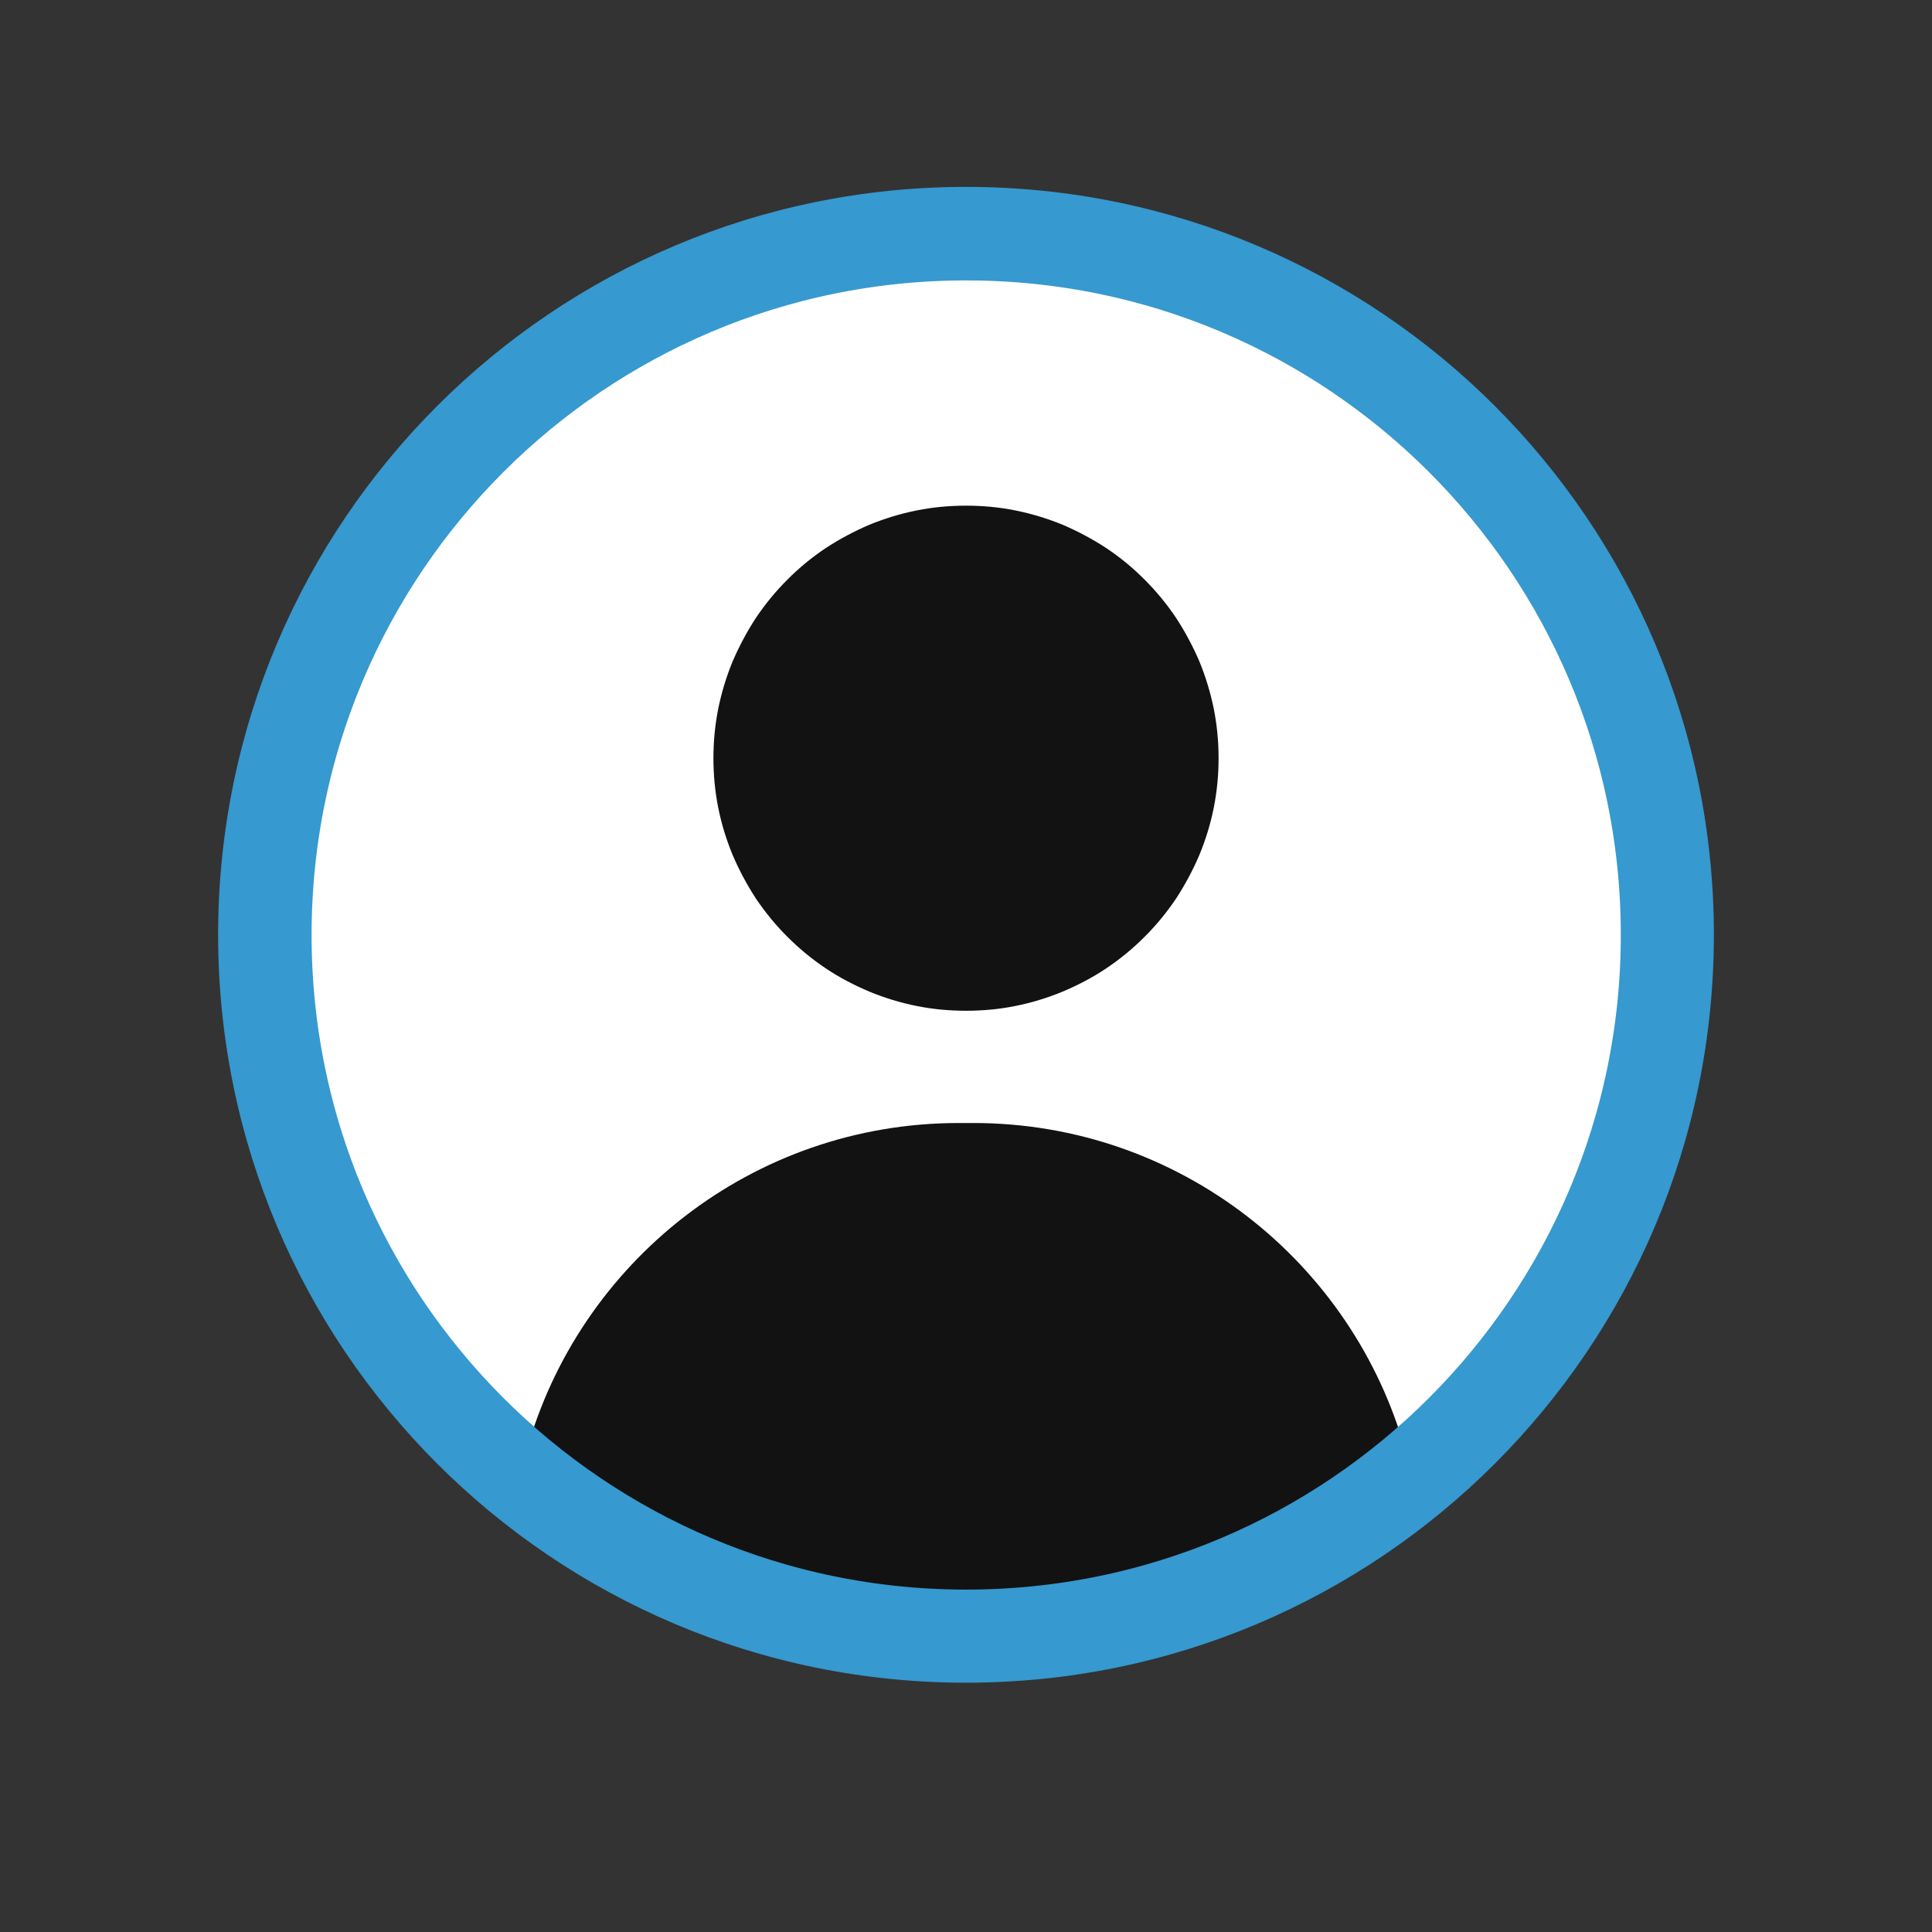
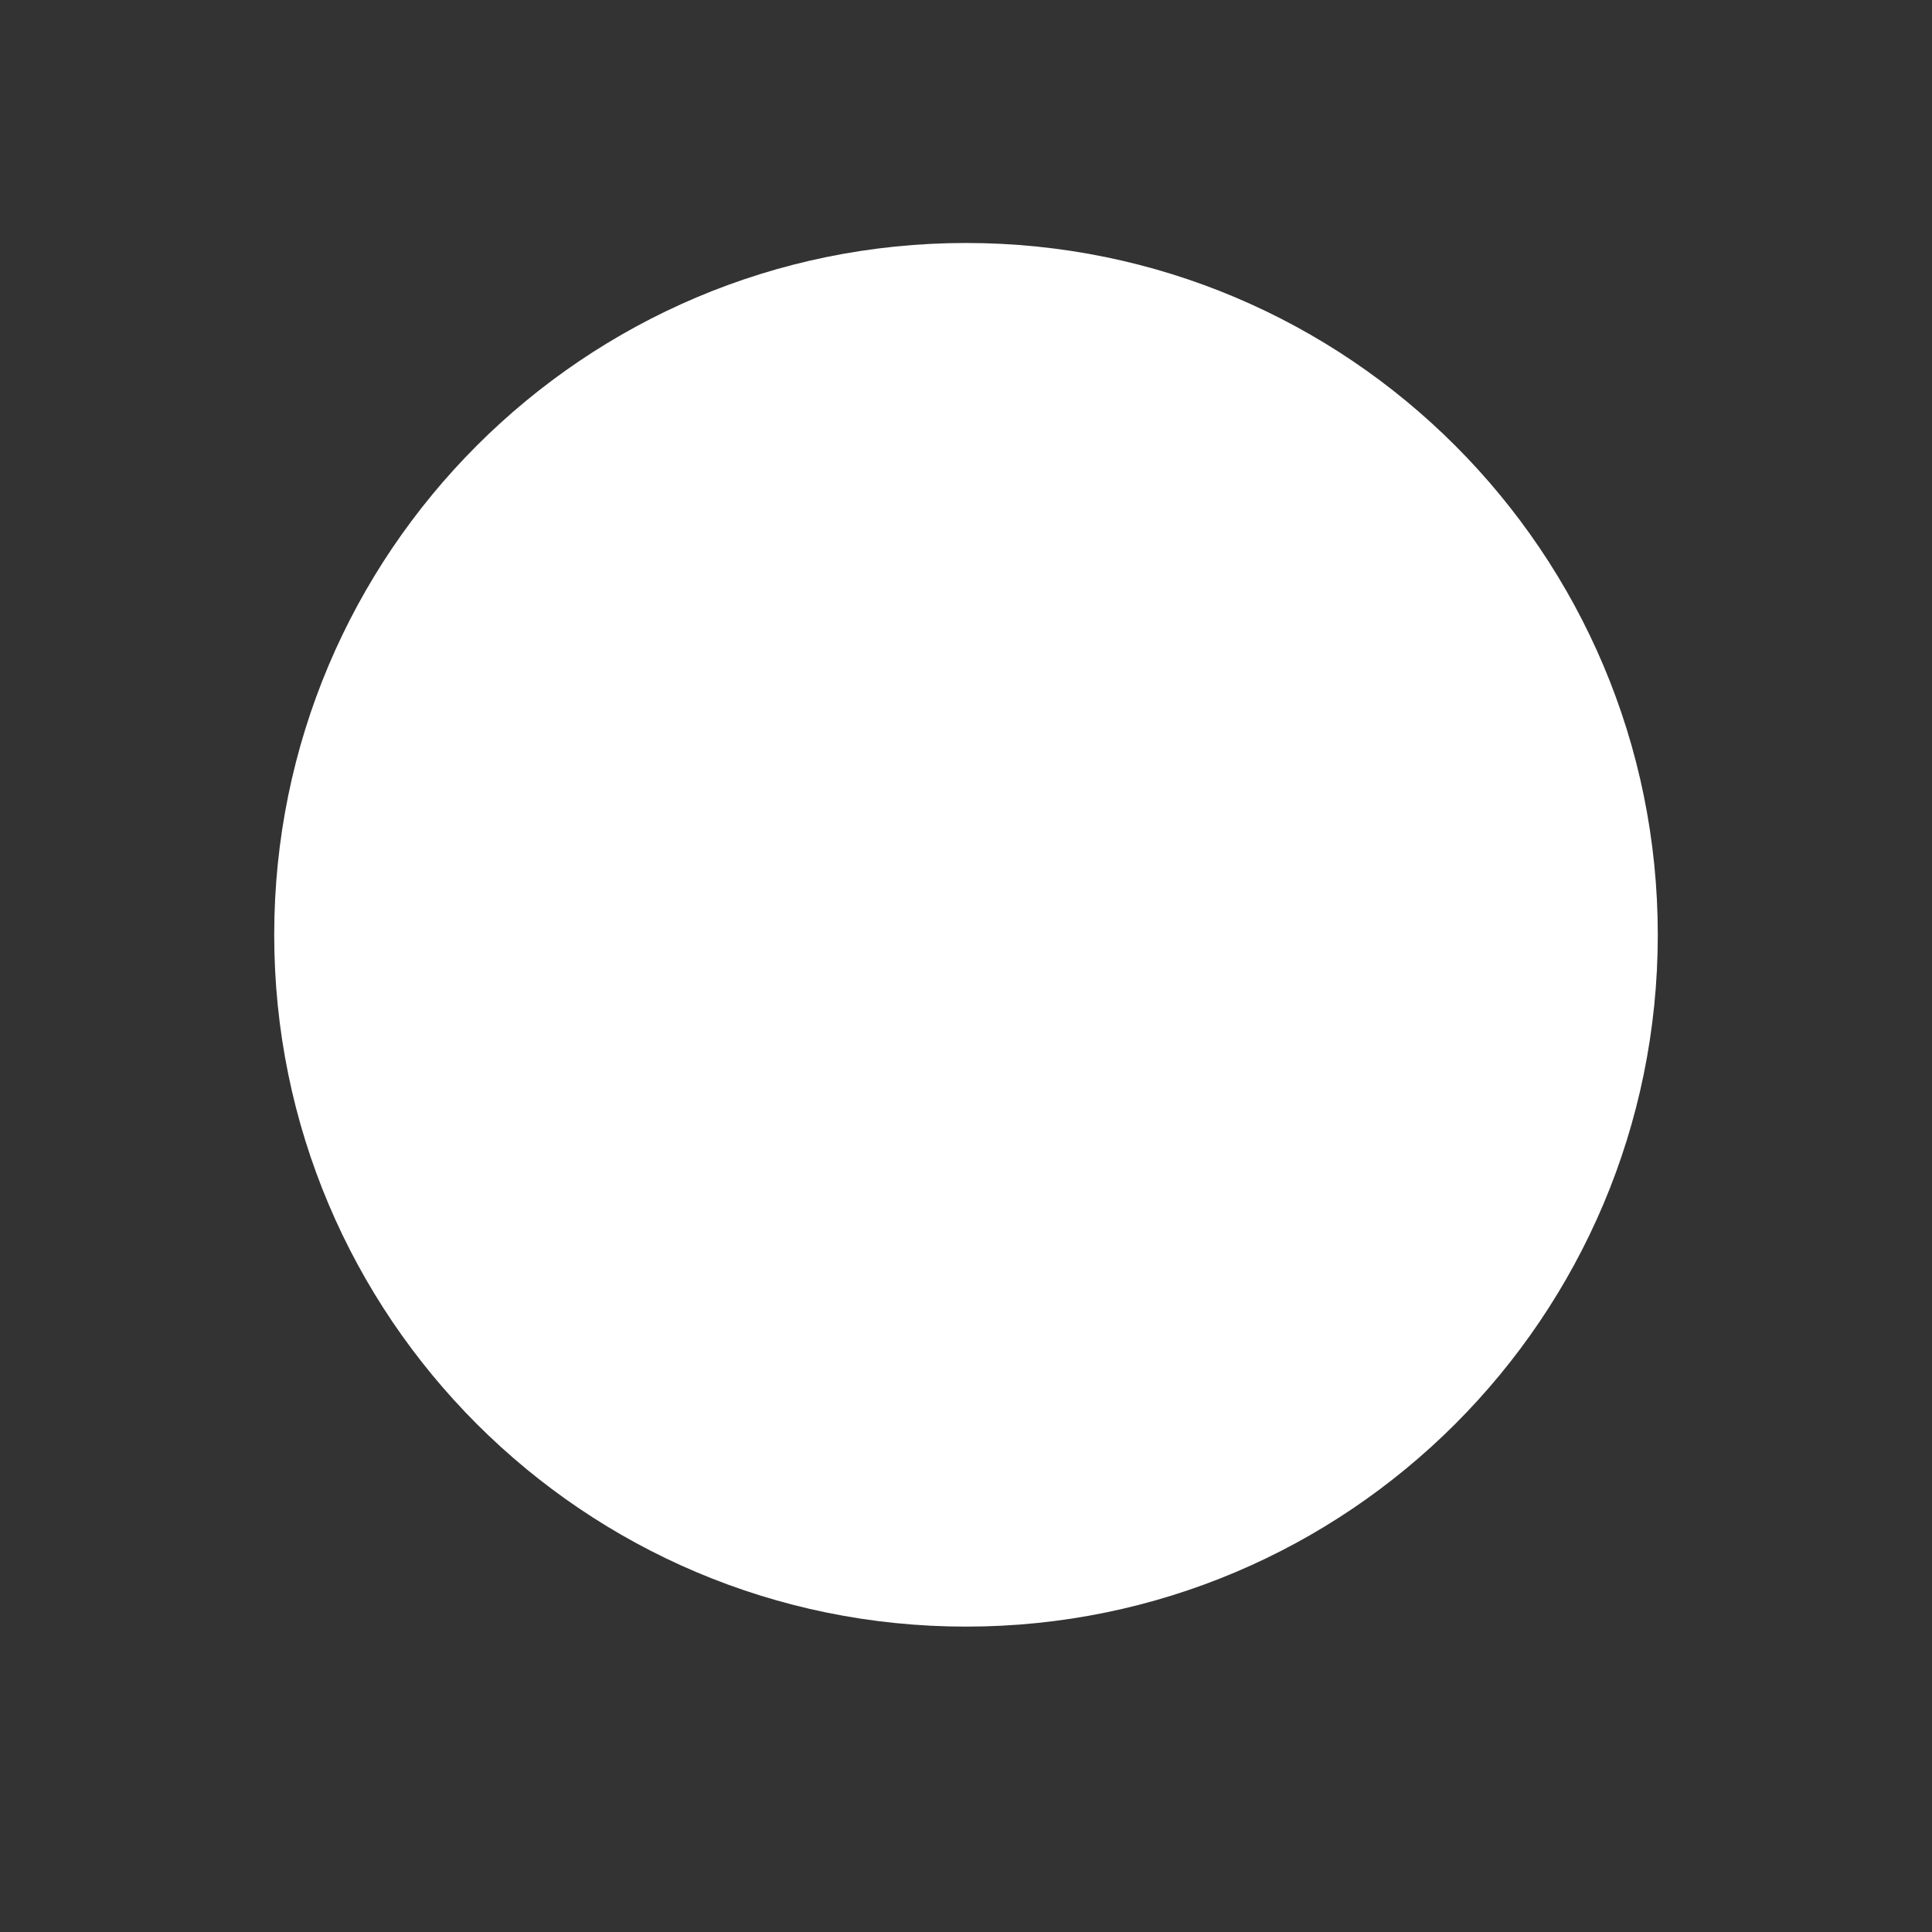
<svg xmlns="http://www.w3.org/2000/svg" width="40" zoomAndPan="magnify" viewBox="0 0 30 30" height="40" preserveAspectRatio="xMidYMid meet" version="1.0">
  <rect x="0" y="0" width="30" height="30" fill="#333333" stroke="none" />
  <defs>
    <clipPath id="38030686ec">
      <path d="M 4.113 3.629 L 25.887 3.629 L 25.887 25.402 L 4.113 25.402 Z M 4.113 3.629 " clip-rule="nonzero" />
    </clipPath>
    <clipPath id="c5e8edf2f3">
      <path d="M 3.387 14.516 C 3.387 20.93 8.586 26.129 15 26.129 C 21.414 26.129 26.613 20.93 26.613 14.516 C 26.613 8.102 21.414 2.902 15 2.902 C 8.586 2.902 3.387 8.102 3.387 14.516 Z M 3.387 14.516 " clip-rule="nonzero" />
    </clipPath>
    <clipPath id="bfe19a6b28">
      <path d="M 15 3.773 C 20.934 3.773 25.742 8.582 25.742 14.516 C 25.742 20.449 20.934 25.258 15 25.258 C 9.066 25.258 4.258 20.449 4.258 14.516 C 4.258 8.582 9.066 3.773 15 3.773 Z M 15 3.773 " clip-rule="nonzero" />
    </clipPath>
    <clipPath id="2a838c9927">
      <path d="M 11 7 L 19 7 L 19 16 L 11 16 Z M 11 7 " clip-rule="nonzero" />
    </clipPath>
    <clipPath id="e935493875">
-       <path d="M 3.387 14.516 C 3.387 20.93 8.586 26.129 15 26.129 C 21.414 26.129 26.613 20.93 26.613 14.516 C 26.613 8.102 21.414 2.902 15 2.902 C 8.586 2.902 3.387 8.102 3.387 14.516 Z M 3.387 14.516 " clip-rule="nonzero" />
-     </clipPath>
+       </clipPath>
    <clipPath id="0c4a14e195">
      <path d="M 15 3.773 C 20.934 3.773 25.742 8.582 25.742 14.516 C 25.742 20.449 20.934 25.258 15 25.258 C 9.066 25.258 4.258 20.449 4.258 14.516 C 4.258 8.582 9.066 3.773 15 3.773 Z M 15 3.773 " clip-rule="nonzero" />
    </clipPath>
    <clipPath id="3fd3e3dd6c">
      <path d="M 8 17 L 22 17 L 22 25.402 L 8 25.402 Z M 8 17 " clip-rule="nonzero" />
    </clipPath>
    <clipPath id="464cdaeebe">
-       <path d="M 3.387 14.516 C 3.387 20.93 8.586 26.129 15 26.129 C 21.414 26.129 26.613 20.93 26.613 14.516 C 26.613 8.102 21.414 2.902 15 2.902 C 8.586 2.902 3.387 8.102 3.387 14.516 Z M 3.387 14.516 " clip-rule="nonzero" />
-     </clipPath>
+       </clipPath>
    <clipPath id="0a6ffb77d6">
      <path d="M 15 3.773 C 20.934 3.773 25.742 8.582 25.742 14.516 C 25.742 20.449 20.934 25.258 15 25.258 C 9.066 25.258 4.258 20.449 4.258 14.516 C 4.258 8.582 9.066 3.773 15 3.773 Z M 15 3.773 " clip-rule="nonzero" />
    </clipPath>
    <clipPath id="cf6d1f30de">
-       <path d="M 3.387 2.902 L 26.613 2.902 L 26.613 26.129 L 3.387 26.129 Z M 3.387 2.902 " clip-rule="nonzero" />
-     </clipPath>
+       </clipPath>
    <clipPath id="3c6ea70ec4">
-       <path d="M 3.387 14.516 C 3.387 20.93 8.586 26.129 15 26.129 C 21.414 26.129 26.613 20.93 26.613 14.516 C 26.613 8.102 21.414 2.902 15 2.902 C 8.586 2.902 3.387 8.102 3.387 14.516 Z M 3.387 14.516 " clip-rule="nonzero" />
-     </clipPath>
+       </clipPath>
    <clipPath id="f90e820f9d">
-       <path d="M 3.387 14.516 C 3.387 20.93 8.586 26.129 15 26.129 C 21.414 26.129 26.613 20.93 26.613 14.516 C 26.613 8.102 21.414 2.902 15 2.902 C 8.586 2.902 3.387 8.102 3.387 14.516 Z M 3.387 14.516 " clip-rule="nonzero" />
-     </clipPath>
+       </clipPath>
  </defs>
  <g clip-path="url(#38030686ec)">
    <g clip-path="url(#c5e8edf2f3)">
      <g clip-path="url(#bfe19a6b28)">
        <path fill="#ffffff" d="M 23.211 6.305 C 21.02 4.109 18.102 2.902 15 2.902 C 11.898 2.902 8.98 4.109 6.789 6.305 C 4.594 8.496 3.387 11.414 3.387 14.516 C 3.387 17.617 4.594 20.535 6.789 22.727 C 8.98 24.922 11.898 26.129 15 26.129 C 18.102 26.129 21.02 24.922 23.211 22.727 C 25.406 20.535 26.613 17.617 26.613 14.516 C 26.613 11.414 25.406 8.496 23.211 6.305 Z M 23.211 6.305 " fill-opacity="1" fill-rule="nonzero" />
      </g>
    </g>
  </g>
  <g clip-path="url(#2a838c9927)">
    <g clip-path="url(#e935493875)">
      <g clip-path="url(#0c4a14e195)">
        <path fill="#121212" d="M 17.773 9 C 17.957 9.184 18.117 9.379 18.262 9.594 C 18.402 9.809 18.523 10.035 18.625 10.273 C 18.723 10.512 18.797 10.758 18.848 11.008 C 18.898 11.262 18.922 11.516 18.922 11.773 C 18.922 12.031 18.898 12.285 18.848 12.539 C 18.797 12.793 18.723 13.035 18.625 13.273 C 18.523 13.512 18.402 13.738 18.262 13.953 C 18.117 14.168 17.957 14.363 17.773 14.547 C 17.59 14.73 17.395 14.891 17.18 15.035 C 16.965 15.18 16.738 15.297 16.5 15.398 C 16.262 15.496 16.02 15.57 15.766 15.621 C 15.512 15.672 15.258 15.695 15 15.695 C 14.742 15.695 14.488 15.672 14.234 15.621 C 13.98 15.57 13.738 15.496 13.5 15.398 C 13.262 15.297 13.035 15.18 12.82 15.035 C 12.605 14.891 12.41 14.73 12.227 14.547 C 12.043 14.363 11.883 14.168 11.738 13.953 C 11.598 13.738 11.477 13.512 11.375 13.273 C 11.277 13.035 11.203 12.793 11.152 12.539 C 11.102 12.285 11.078 12.031 11.078 11.773 C 11.078 11.516 11.102 11.262 11.152 11.008 C 11.203 10.758 11.277 10.512 11.375 10.273 C 11.477 10.035 11.598 9.809 11.738 9.594 C 11.883 9.379 12.043 9.184 12.227 9 C 12.41 8.816 12.605 8.656 12.82 8.512 C 13.035 8.371 13.262 8.25 13.5 8.148 C 13.738 8.051 13.98 7.977 14.234 7.926 C 14.488 7.875 14.742 7.852 15 7.852 C 15.258 7.852 15.512 7.875 15.766 7.926 C 16.02 7.977 16.262 8.051 16.5 8.148 C 16.738 8.25 16.965 8.371 17.18 8.512 C 17.395 8.656 17.59 8.816 17.773 9 Z M 17.773 9 " fill-opacity="1" fill-rule="nonzero" />
      </g>
    </g>
  </g>
  <g clip-path="url(#3fd3e3dd6c)">
    <g clip-path="url(#464cdaeebe)">
      <g clip-path="url(#0a6ffb77d6)">
        <path fill="#121212" d="M 15.113 17.438 L 14.887 17.438 C 11.684 17.438 8.984 19.602 8.172 22.547 C 10.012 24.117 12.398 25.066 15 25.066 C 17.602 25.066 19.988 24.117 21.828 22.547 C 21.016 19.602 18.316 17.438 15.113 17.438 Z M 15.113 17.438 " fill-opacity="1" fill-rule="nonzero" />
      </g>
    </g>
  </g>
  <g clip-path="url(#cf6d1f30de)">
    <g clip-path="url(#3c6ea70ec4)">
      <g clip-path="url(#f90e820f9d)">
        <path stroke-linecap="butt" transform="matrix(0.726, 0, 0, 0.726, 3.387, 2.903)" fill="none" stroke-linejoin="miter" d="M -0.001 15.999 C -0.001 24.836 7.163 32 16 32 C 24.837 32 32.001 24.836 32.001 15.999 C 32.001 7.162 24.837 -0.001 16 -0.001 C 7.163 -0.001 -0.001 7.162 -0.001 15.999 Z M -0.001 15.999 " stroke="#3699cf" stroke-width="4" stroke-opacity="1" stroke-miterlimit="4" />
      </g>
    </g>
  </g>
</svg>